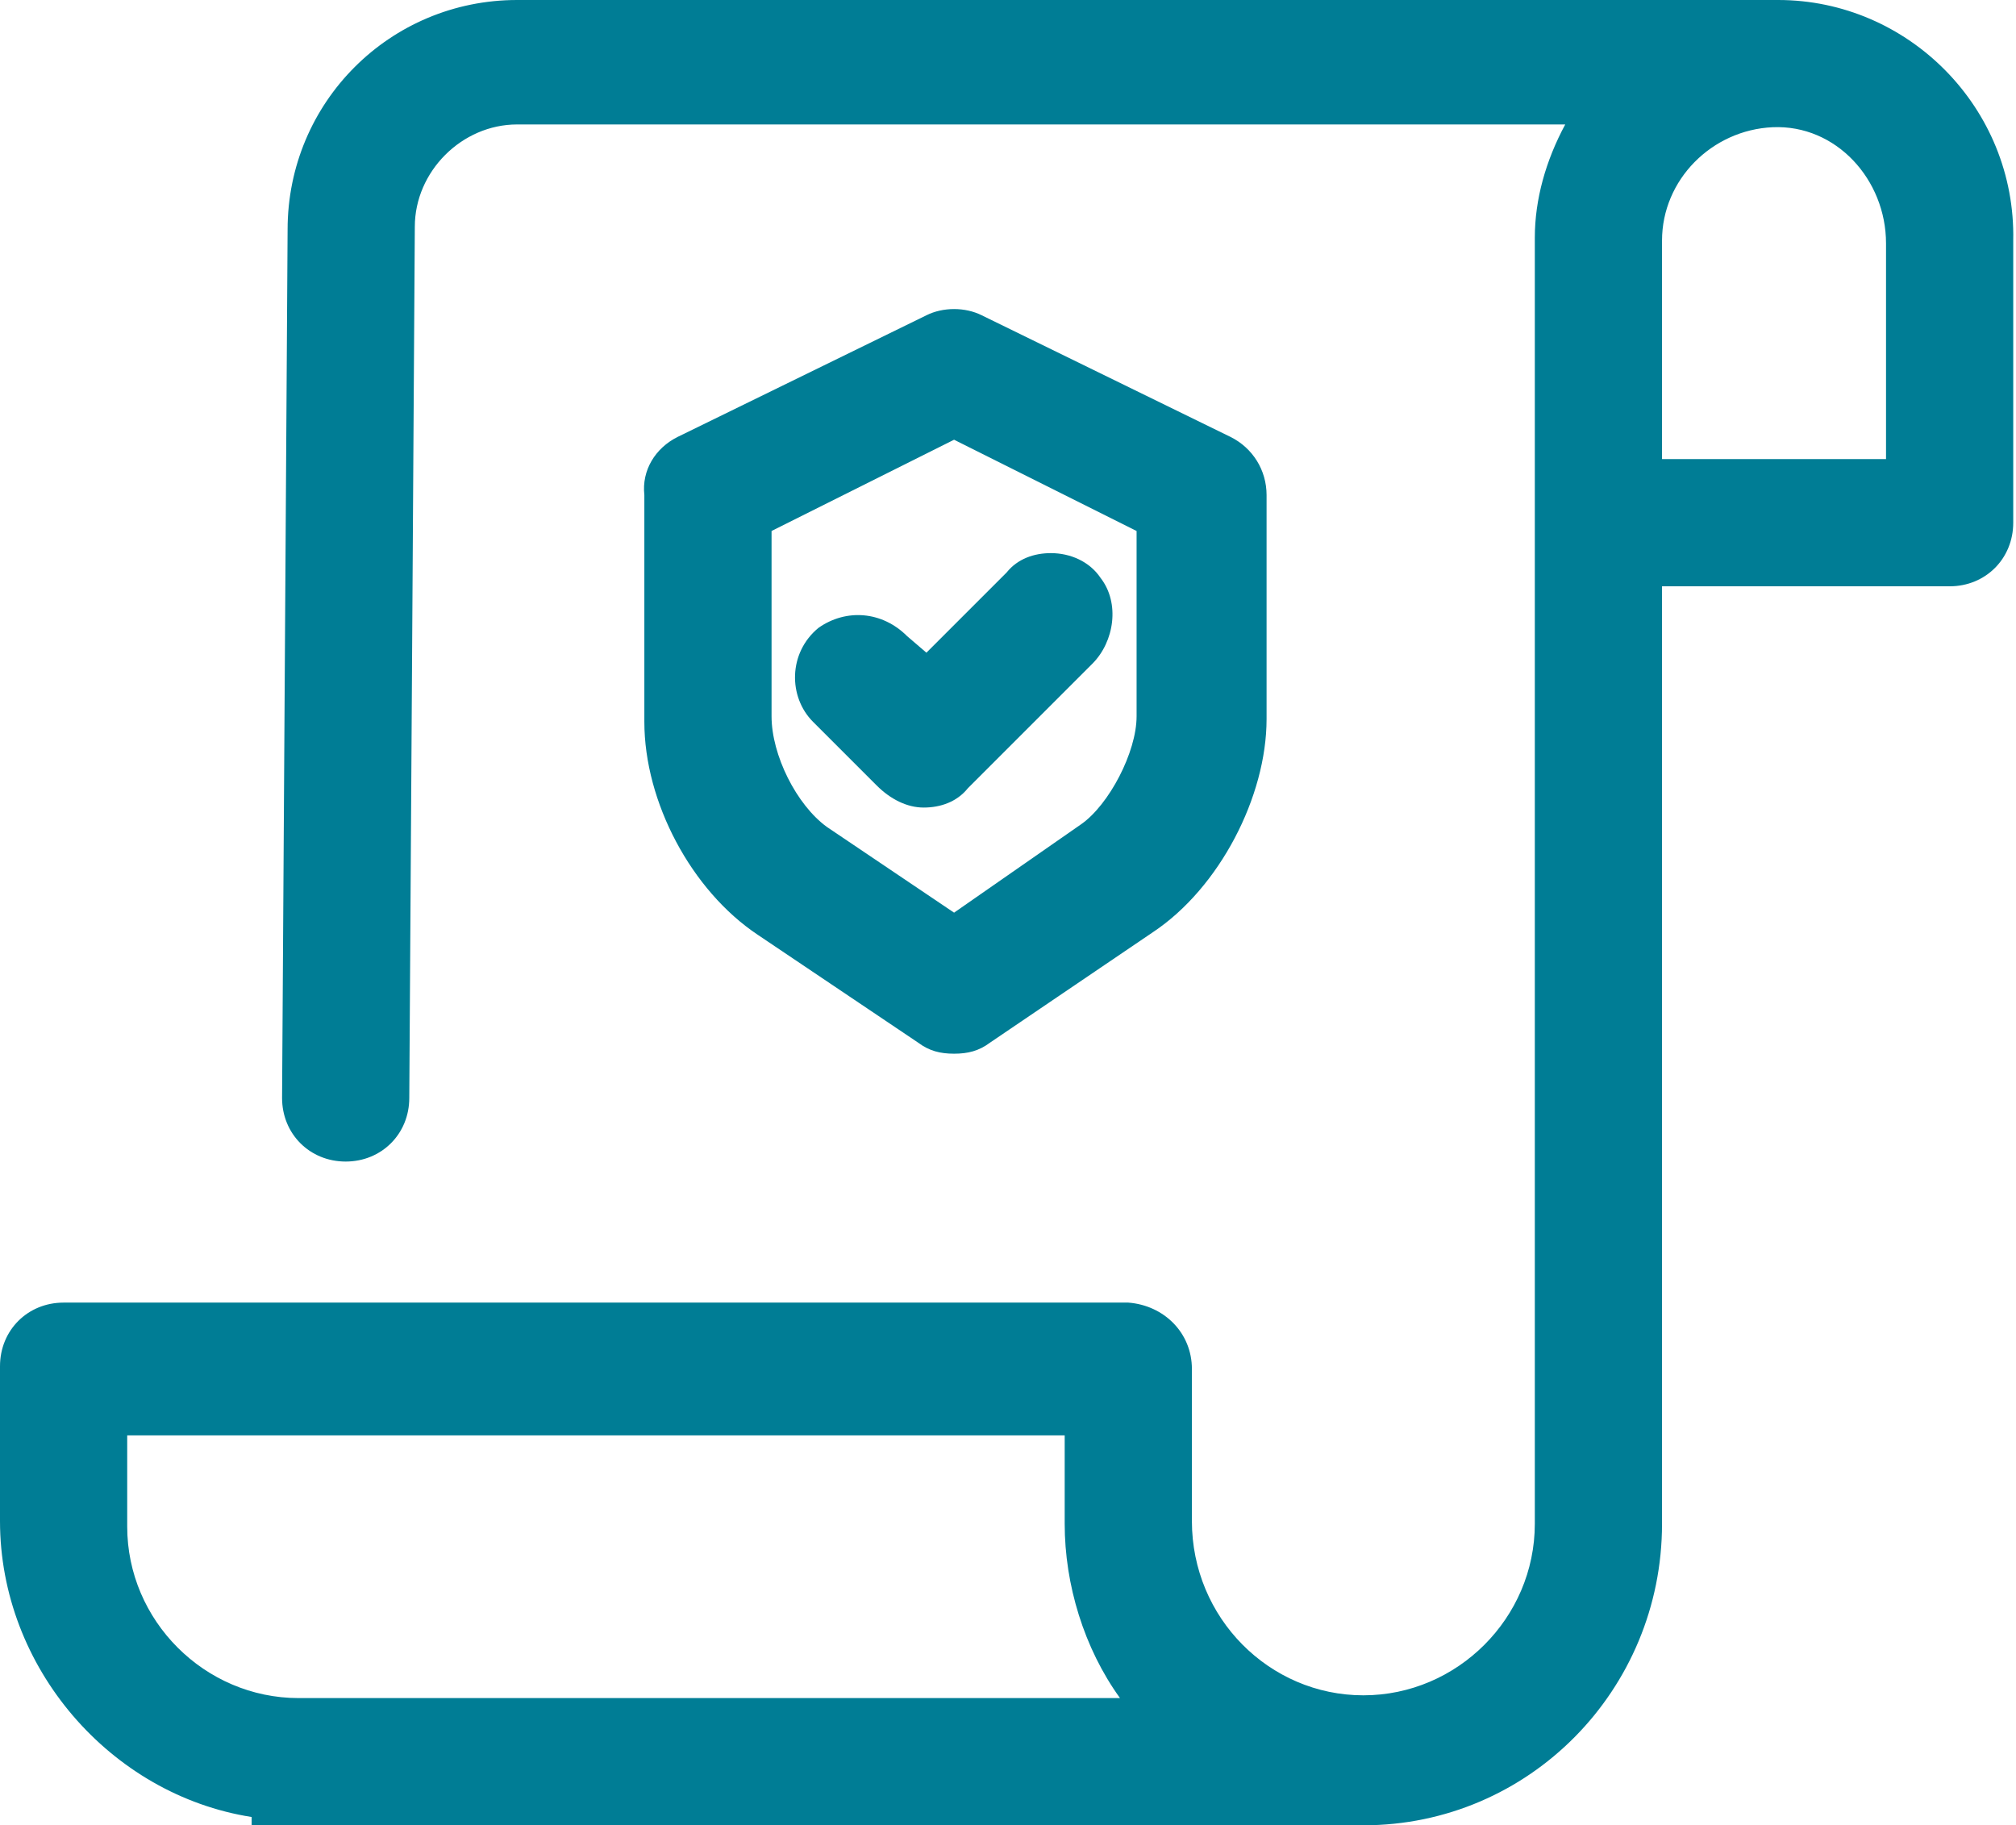
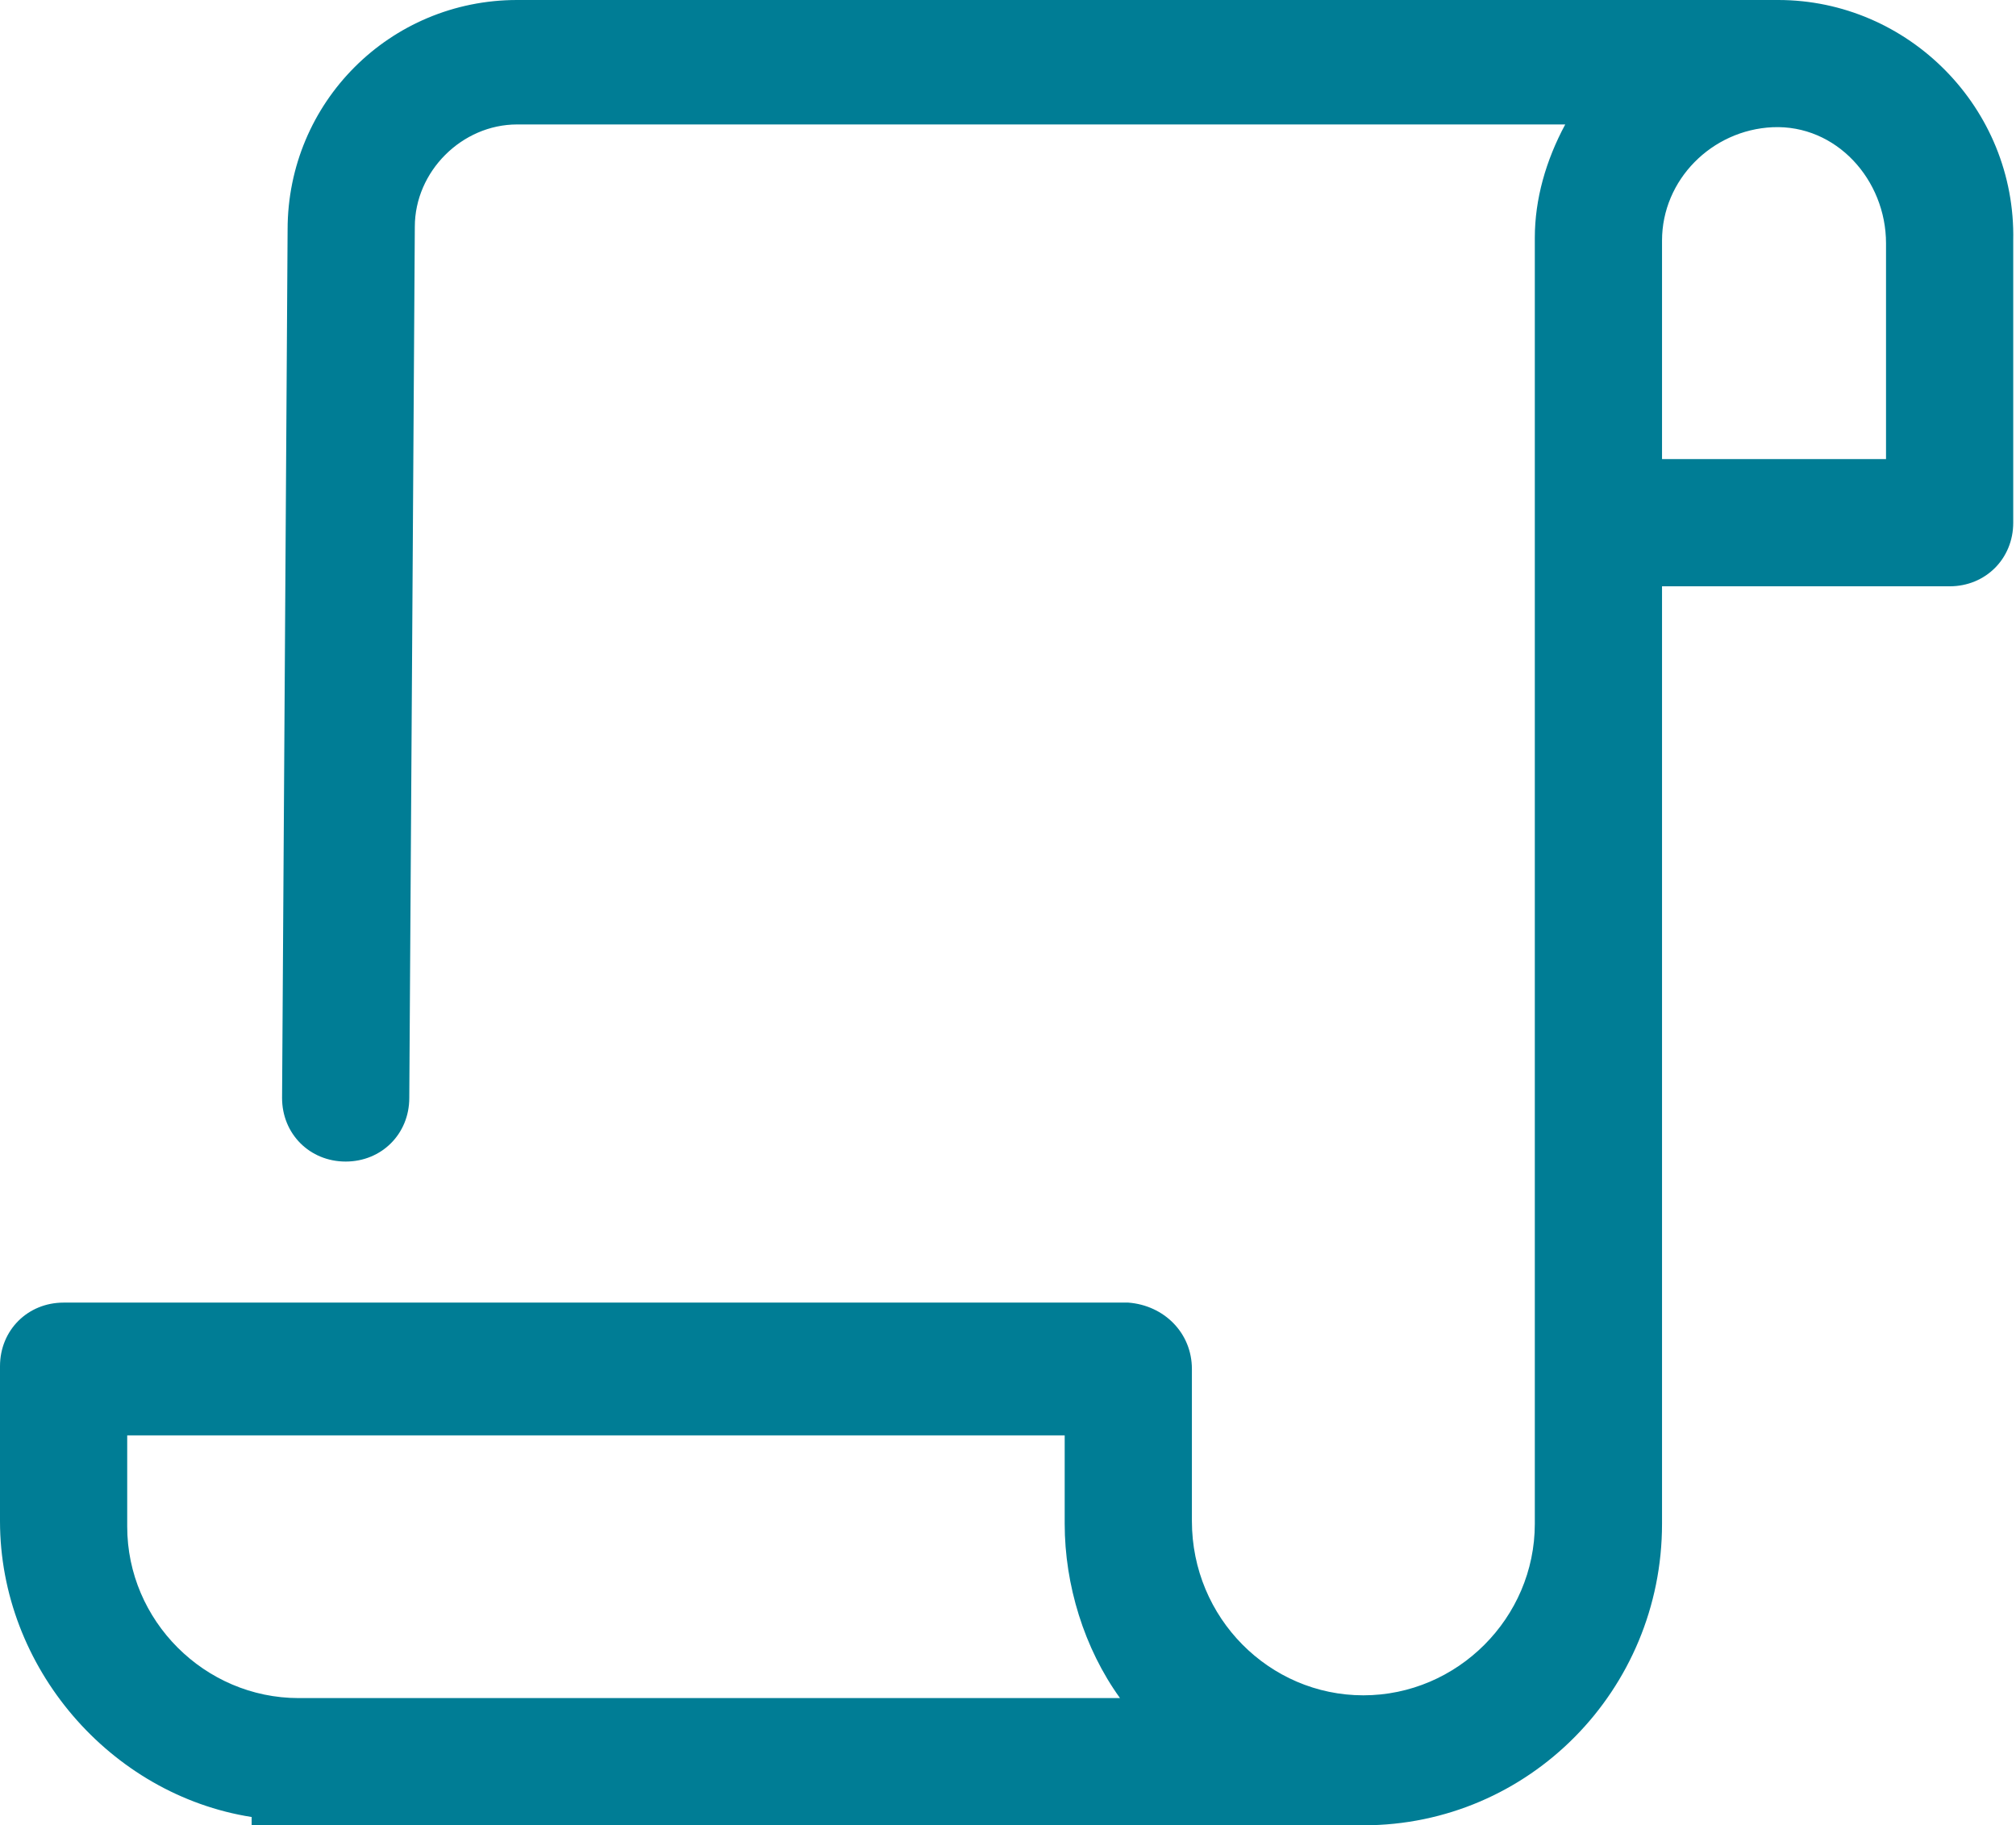
<svg xmlns="http://www.w3.org/2000/svg" version="1.1" id="Слой_1" x="0px" y="0px" viewBox="0 0 72.9 66" style="enable-background:new 0 0 72.9 66;" xml:space="preserve">
  <style type="text/css">
	.st0{clip-path:url(#SVGID_8_);}
	.st1{opacity:0.6;}
	.st2{fill:#FFFFFF;}
	.st3{fill:none;}
	.st4{opacity:0.5;}
	.st5{fill:none;stroke:#FFFFFF;stroke-linecap:round;stroke-miterlimit:10;}
	.st6{clip-path:url(#SVGID_50_);}
	.st7{fill:#007D95;}
	.st8{fill:none;stroke:#858585;stroke-miterlimit:10;}
	.st9{fill:none;stroke:#C2C2C2;stroke-width:2;stroke-miterlimit:10;}
	.st10{fill:#FFFFFF;stroke:#231F20;stroke-width:0.963;stroke-miterlimit:10;}
	.st11{fill:#FFFFFF;stroke:#231F20;stroke-width:0.937;stroke-miterlimit:10;}
	.st12{fill:#545454;}
	.st13{fill:#333333;}
	.st14{fill:#484848;}
	.st15{fill:#858585;stroke:#858585;stroke-width:0.91;stroke-miterlimit:10;}
	.st16{fill:none;stroke:#858585;stroke-width:0.91;stroke-miterlimit:10;}
	.st17{fill:#C47121;}
	.st18{fill:none;stroke:#000000;stroke-width:0.952;stroke-miterlimit:10;}
	.st19{fill:none;stroke:#000000;stroke-width:1.009;stroke-miterlimit:10;}
	.st20{opacity:0.6;fill:#FFFFFF;}
	.st21{opacity:0.4;}
	.st22{fill:none;stroke:#484848;stroke-width:0.921;stroke-miterlimit:10;}
	.st23{fill:#858585;}
	.st24{fill:none;stroke:#858585;stroke-width:0.729;stroke-miterlimit:10;}
	.st25{fill:#C7C7C7;}
	.st26{fill:#034E80;}
	.st27{fill:#172B75;}
	.st28{filter:url(#Adobe_OpacityMaskFilter);}
	.st29{fill:url(#SVGID_110_);}
	.st30{mask:url(#SVGID_109_);}
	.st31{filter:url(#Adobe_OpacityMaskFilter_1_);}
	.st32{fill:url(#SVGID_112_);}
	.st33{mask:url(#SVGID_111_);}
	.st34{filter:url(#Adobe_OpacityMaskFilter_2_);}
	.st35{fill:url(#SVGID_114_);}
	.st36{mask:url(#SVGID_113_);}
	.st37{filter:url(#Adobe_OpacityMaskFilter_3_);}
	.st38{fill:url(#SVGID_116_);}
	.st39{mask:url(#SVGID_115_);}
	.st40{fill:#858585;stroke:#858585;stroke-width:0.5;stroke-miterlimit:10;}
	.st41{fill:none;stroke:#858585;stroke-width:0.598;stroke-miterlimit:10;}
	.st42{fill:none;stroke:#858585;stroke-width:2;stroke-linecap:round;stroke-miterlimit:10;}
	.st43{opacity:0.5;fill:#FFFFFF;}
	.st44{fill:none;stroke:#858585;stroke-width:1.181;stroke-miterlimit:10;}
	.st45{fill:#898B8E;}
	.st46{fill:#FFFFFF;stroke:#D57121;stroke-width:3.402;stroke-miterlimit:10;}
	.st47{fill:none;stroke:#858585;stroke-width:1.189;stroke-miterlimit:10;}
	.st48{fill:none;stroke:#858585;stroke-width:1;stroke-miterlimit:10;}
	.st49{fill:none;stroke:#858585;stroke-width:0.985;stroke-miterlimit:10;}
	.st50{fill:none;stroke:#D3D3D3;stroke-linecap:round;stroke-miterlimit:10;}
	.st51{fill:none;stroke:#D3D3D3;stroke-width:1.018;stroke-linecap:round;stroke-miterlimit:10;}
	.st52{fill:#D3D3D3;}
	.st53{fill:none;stroke:#D3D3D3;stroke-width:1.054;stroke-linecap:round;stroke-miterlimit:10;}
	.st54{fill:none;stroke:#D3D3D3;stroke-width:1.128;stroke-linecap:round;stroke-miterlimit:10;}
	.st55{filter:url(#Adobe_OpacityMaskFilter_4_);}
	.st56{fill:url(#SVGID_124_);}
	.st57{mask:url(#SVGID_123_);}
	.st58{filter:url(#Adobe_OpacityMaskFilter_5_);}
	.st59{fill:url(#SVGID_128_);}
	.st60{mask:url(#SVGID_127_);}
	.st61{filter:url(#Adobe_OpacityMaskFilter_6_);}
	.st62{fill:url(#SVGID_134_);}
	.st63{mask:url(#SVGID_133_);}
	.st64{fill:none;stroke:#007D95;stroke-miterlimit:10;}
	.st65{filter:url(#Adobe_OpacityMaskFilter_7_);}
	.st66{fill:url(#SVGID_140_);}
	.st67{mask:url(#SVGID_139_);}
	.st68{fill:none;stroke:#FFFFFF;stroke-miterlimit:10;}
	.st69{filter:url(#Adobe_OpacityMaskFilter_8_);}
	.st70{fill:url(#SVGID_142_);}
	.st71{mask:url(#SVGID_141_);}
	.st72{fill:#FFFFFF;stroke:#484848;stroke-width:2.273;stroke-miterlimit:10;}
	.st73{fill-rule:evenodd;clip-rule:evenodd;fill:#172B75;}
	.st74{fill-rule:evenodd;clip-rule:evenodd;fill:#FFFFFF;}
	.st75{fill-rule:evenodd;clip-rule:evenodd;fill:#007D95;}
	.st76{filter:url(#Adobe_OpacityMaskFilter_9_);}
	.st77{fill:url(#SVGID_148_);}
	.st78{mask:url(#SVGID_147_);}
	.st79{filter:url(#Adobe_OpacityMaskFilter_10_);}
	.st80{fill:url(#SVGID_150_);}
	.st81{mask:url(#SVGID_149_);}
	.st82{fill:#999C9F;}
	.st83{opacity:0.2;fill:#231F20;}
	.st84{clip-path:url(#SVGID_156_);}
	.st85{fill:#DAD9DD;}
	.st86{fill:none;stroke:#FFFFFF;stroke-width:0.954;stroke-miterlimit:10;}
	.st87{filter:url(#Adobe_OpacityMaskFilter_11_);}
	.st88{fill:url(#SVGID_172_);}
	.st89{mask:url(#SVGID_171_);}
	.st90{fill:none;stroke:#FFFFFF;stroke-width:2;stroke-miterlimit:10;}
	.st91{fill:none;stroke:#000000;stroke-miterlimit:10;}
	.st92{filter:url(#Adobe_OpacityMaskFilter_12_);}
	.st93{fill:url(#SVGID_218_);}
	.st94{mask:url(#SVGID_217_);}
	.st95{filter:url(#Adobe_OpacityMaskFilter_13_);}
	.st96{fill:url(#SVGID_220_);}
	.st97{mask:url(#SVGID_219_);}
	.st98{clip-path:url(#SVGID_224_);}
	.st99{filter:url(#Adobe_OpacityMaskFilter_14_);}
	.st100{fill:url(#SVGID_240_);}
	.st101{mask:url(#SVGID_239_);}
	.st102{fill:#888888;}
	.st103{filter:url(#Adobe_OpacityMaskFilter_15_);}
	.st104{fill:url(#SVGID_278_);}
	.st105{mask:url(#SVGID_277_);}
	.st106{filter:url(#Adobe_OpacityMaskFilter_16_);}
	.st107{fill:url(#SVGID_294_);}
	.st108{mask:url(#SVGID_293_);}
	.st109{filter:url(#Adobe_OpacityMaskFilter_17_);}
	.st110{fill:url(#SVGID_296_);}
	.st111{mask:url(#SVGID_295_);}
	.st112{fill:none;stroke:#858585;stroke-width:0.442;stroke-miterlimit:10;}
	.st113{fill:none;stroke:#484848;stroke-miterlimit:10;}
	.st114{filter:url(#Adobe_OpacityMaskFilter_18_);}
	.st115{fill:url(#SVGID_304_);}
	.st116{mask:url(#SVGID_303_);}
	.st117{fill:none;stroke:#FFFFFF;stroke-width:2;stroke-linecap:round;stroke-miterlimit:10;}
	.st118{filter:url(#Adobe_OpacityMaskFilter_19_);}
	.st119{fill:url(#SVGID_308_);}
	.st120{mask:url(#SVGID_307_);}
	.st121{filter:url(#Adobe_OpacityMaskFilter_20_);}
	.st122{fill:url(#SVGID_310_);}
	.st123{mask:url(#SVGID_309_);}
	.st124{fill:#231F20;}
	.st125{fill:#007D95;stroke:#007D95;stroke-width:1.134;stroke-miterlimit:10;}
	.st126{fill:#007D95;stroke:#007D95;stroke-width:1.559;stroke-miterlimit:10;}
	.st127{fill:#007D95;stroke:#007D95;stroke-width:2.268;stroke-miterlimit:10;}
	.st128{filter:url(#Adobe_OpacityMaskFilter_21_);}
	.st129{fill:url(#SVGID_312_);}
	.st130{mask:url(#SVGID_311_);}
	.st131{fill:#007D95;stroke:#007D95;stroke-width:1.417;stroke-miterlimit:10;}
	.st132{fill:#007D95;stroke:#007D95;stroke-width:1.984;stroke-miterlimit:10;}
	.st133{fill:none;stroke:#FFFFFF;stroke-width:2.835;stroke-miterlimit:10;}
	.st134{fill:none;stroke:#FFFFFF;stroke-width:1.701;stroke-miterlimit:10;}
	.st135{clip-path:url(#SVGID_322_);}
</style>
  <g>
-     <path class="st7" d="M33.2,37.7c0.4,0.3,0.8,0.4,1.3,0.4c0.5,0,0.9-0.1,1.3-0.4l5.9-4c2.4-1.6,4.1-4.9,4.1-7.7l0-8.1   c0-0.9-0.5-1.7-1.3-2.1l-9-4.4c-0.6-0.3-1.4-0.3-2,0l-9,4.4c-0.8,0.4-1.3,1.2-1.2,2.1v8.2c0,2.9,1.7,6.1,4.1,7.7L33.2,37.7z    M27.9,25.9v-6.7l6.6-3.3l6.6,3.3v6.7c0,1.3-1,3.2-2,3.9L34.5,33l-4.6-3.1C28.8,29.1,27.9,27.3,27.9,25.9z" />
-     <path class="st7" d="M33.4,29.2c0.6,0,1.2-0.2,1.6-0.7l4.5-4.5c0.8-0.8,1-2.2,0.3-3.1c-0.4-0.6-1.1-0.9-1.8-0.9h0   c-0.6,0-1.2,0.2-1.6,0.7l-2.9,2.9L32.8,23c-0.9-0.9-2.2-1-3.2-0.3c-1.1,0.9-1.1,2.5-0.2,3.4l2.3,2.3C32.2,28.9,32.8,29.2,33.4,29.2   z" />
    <path class="st7" d="M64.3,0H18.7c-4.6,0-8.3,3.7-8.3,8.3l-0.2,31.4c0,1.3,1,2.3,2.3,2.3h0c1.3,0,2.3-1,2.3-2.3l0.2-31.5   c0-2,1.7-3.7,3.7-3.7h37.9c-0.7,1.3-1.1,2.7-1.1,4.1v46.5c0,3.4-2.8,6.2-6.2,6.2c-3.4,0-6.2-2.8-6.2-6.3v-5.5c0-1.3-1-2.3-2.3-2.4   H2.3c-1.3,0-2.3,1-2.3,2.3v5.6c0,5.3,4,9.9,9.1,10.7V66h39.6l0.3,0c0.1,0,0.2,0,0.3,0c6,0,10.8-4.9,10.8-10.9V21.2h10.4   c1.3,0,2.3-1,2.3-2.3V8.7C72.9,3.9,69,0,64.3,0z M64.1,4.6c2.3-0.1,4.1,1.9,4.1,4.2v7.8h-8.1V8.7C60.1,6.5,61.9,4.7,64.1,4.6z    M40.5,61.4H10.8c-3.4,0-6.2-2.8-6.2-6.2v-3.3h33.9v3.2C38.5,57.3,39.2,59.6,40.5,61.4z" />
  </g>
</svg>